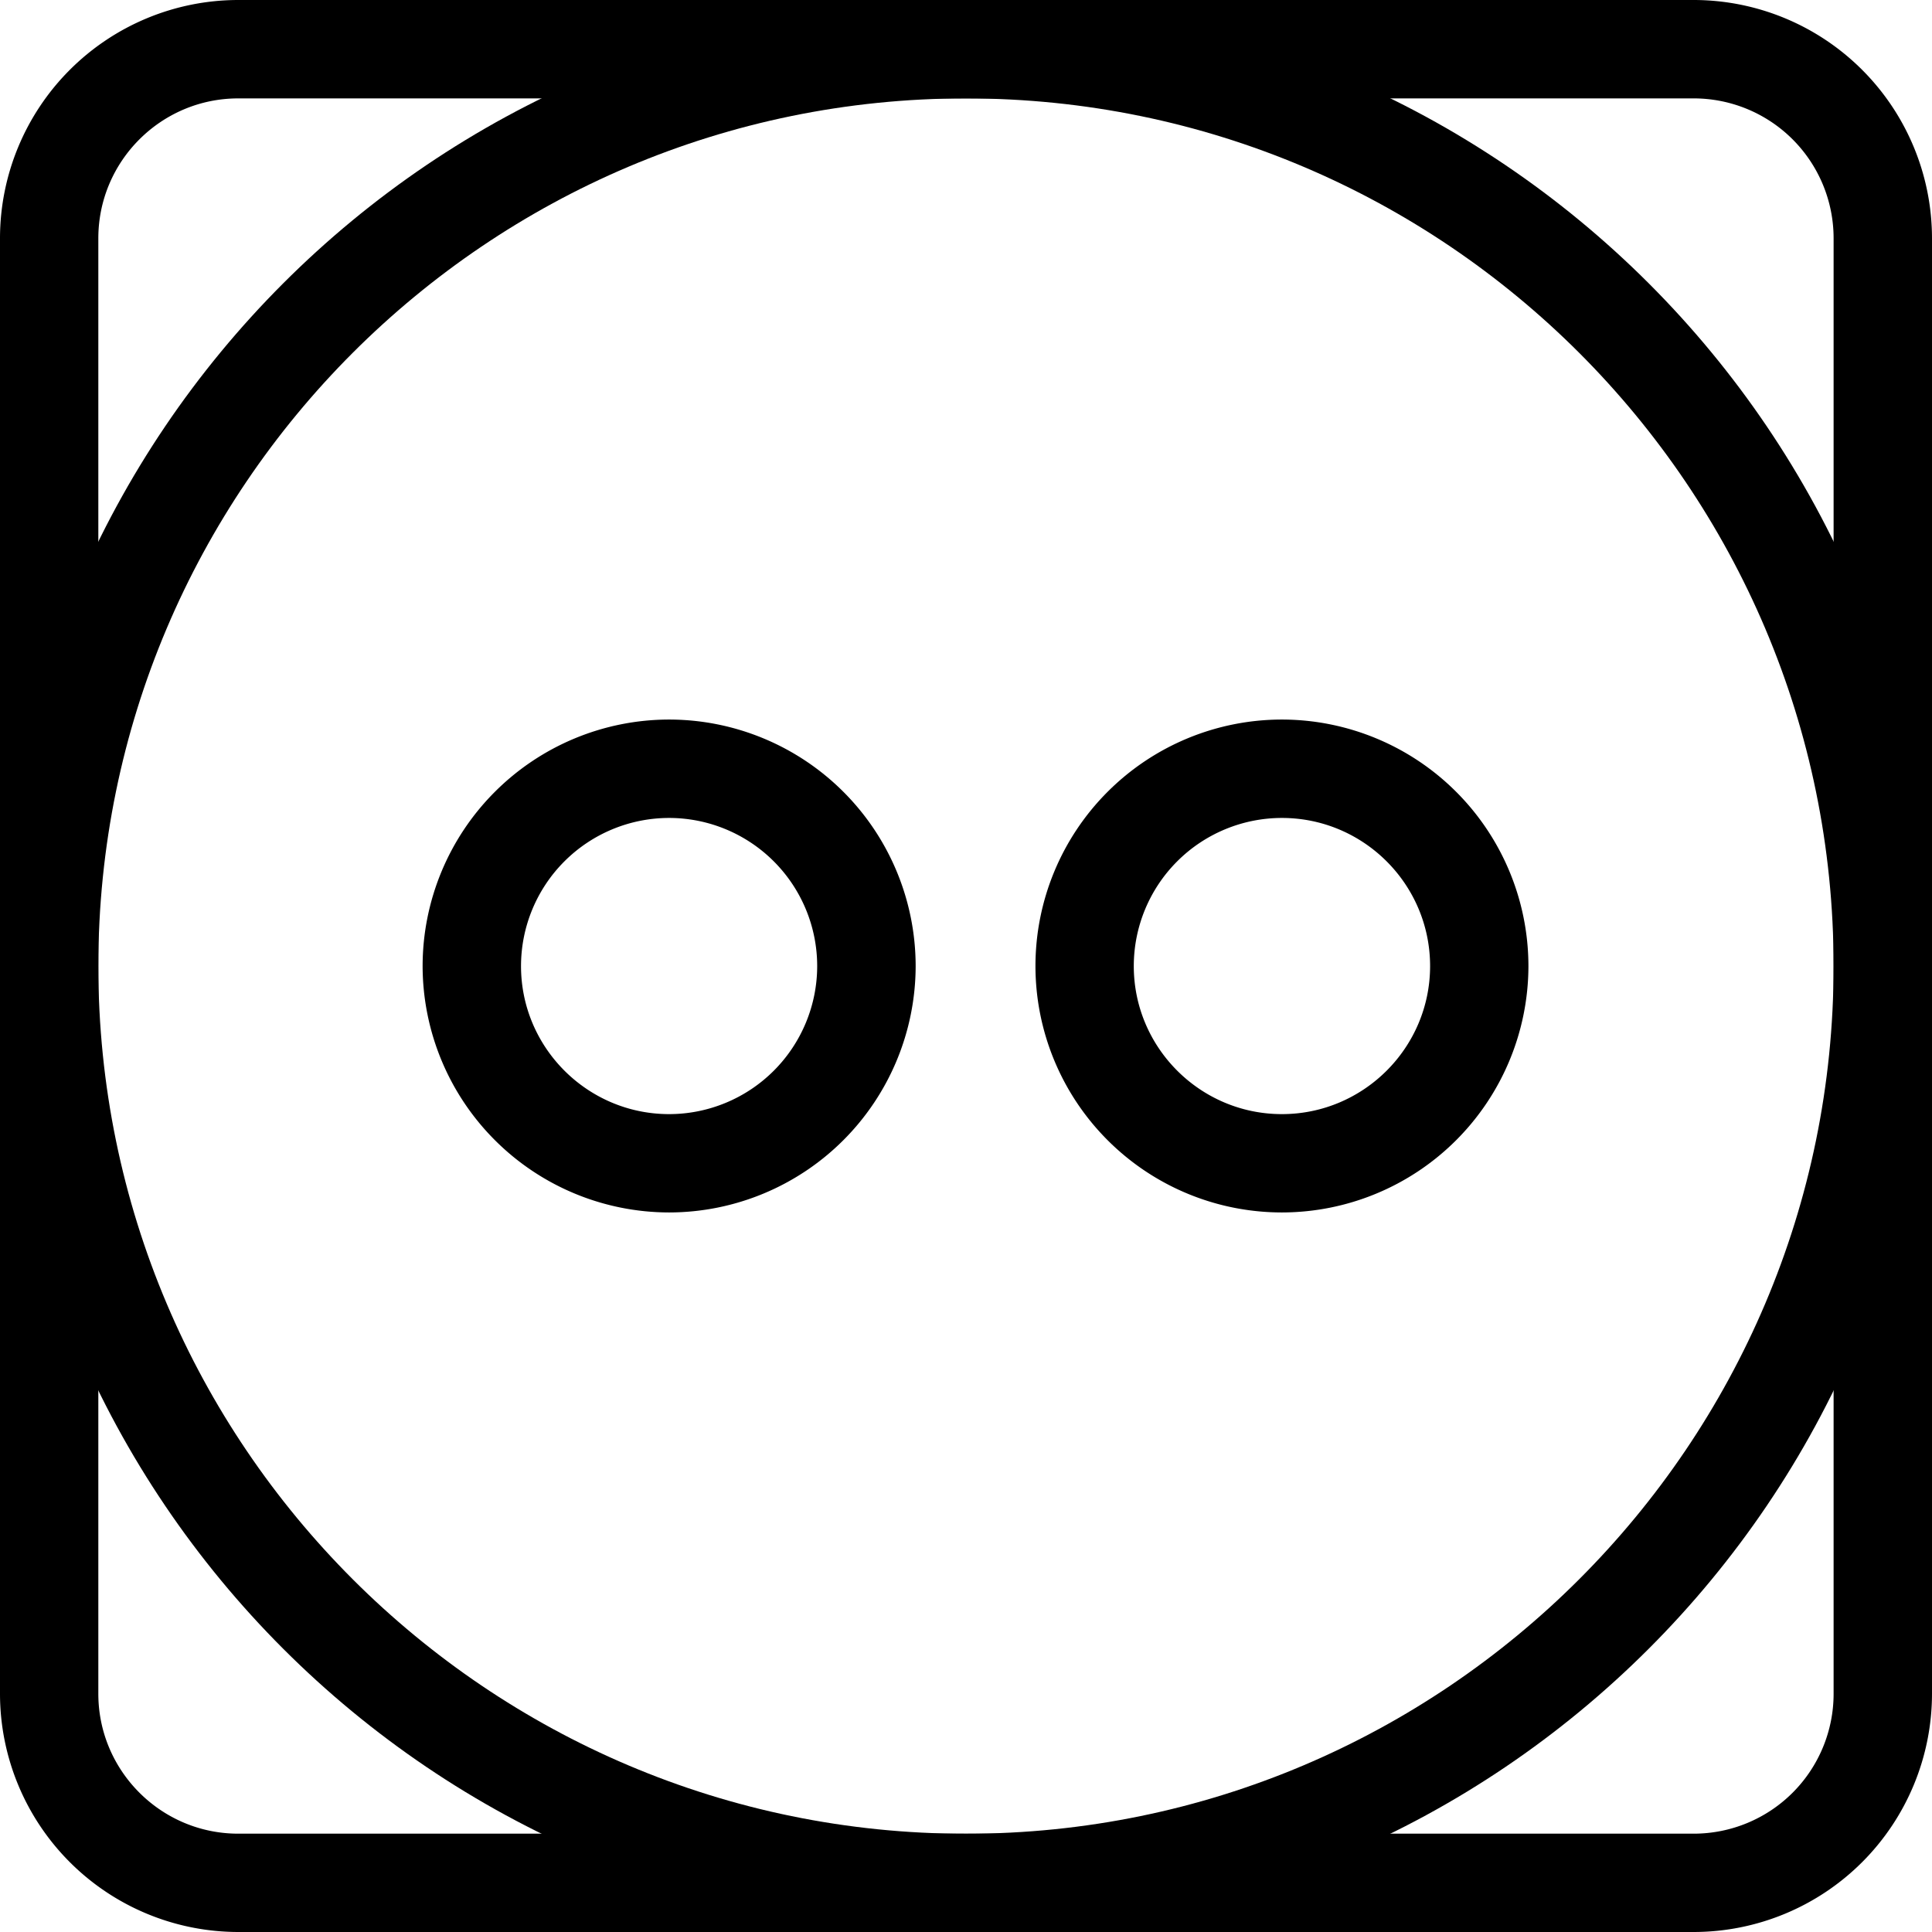
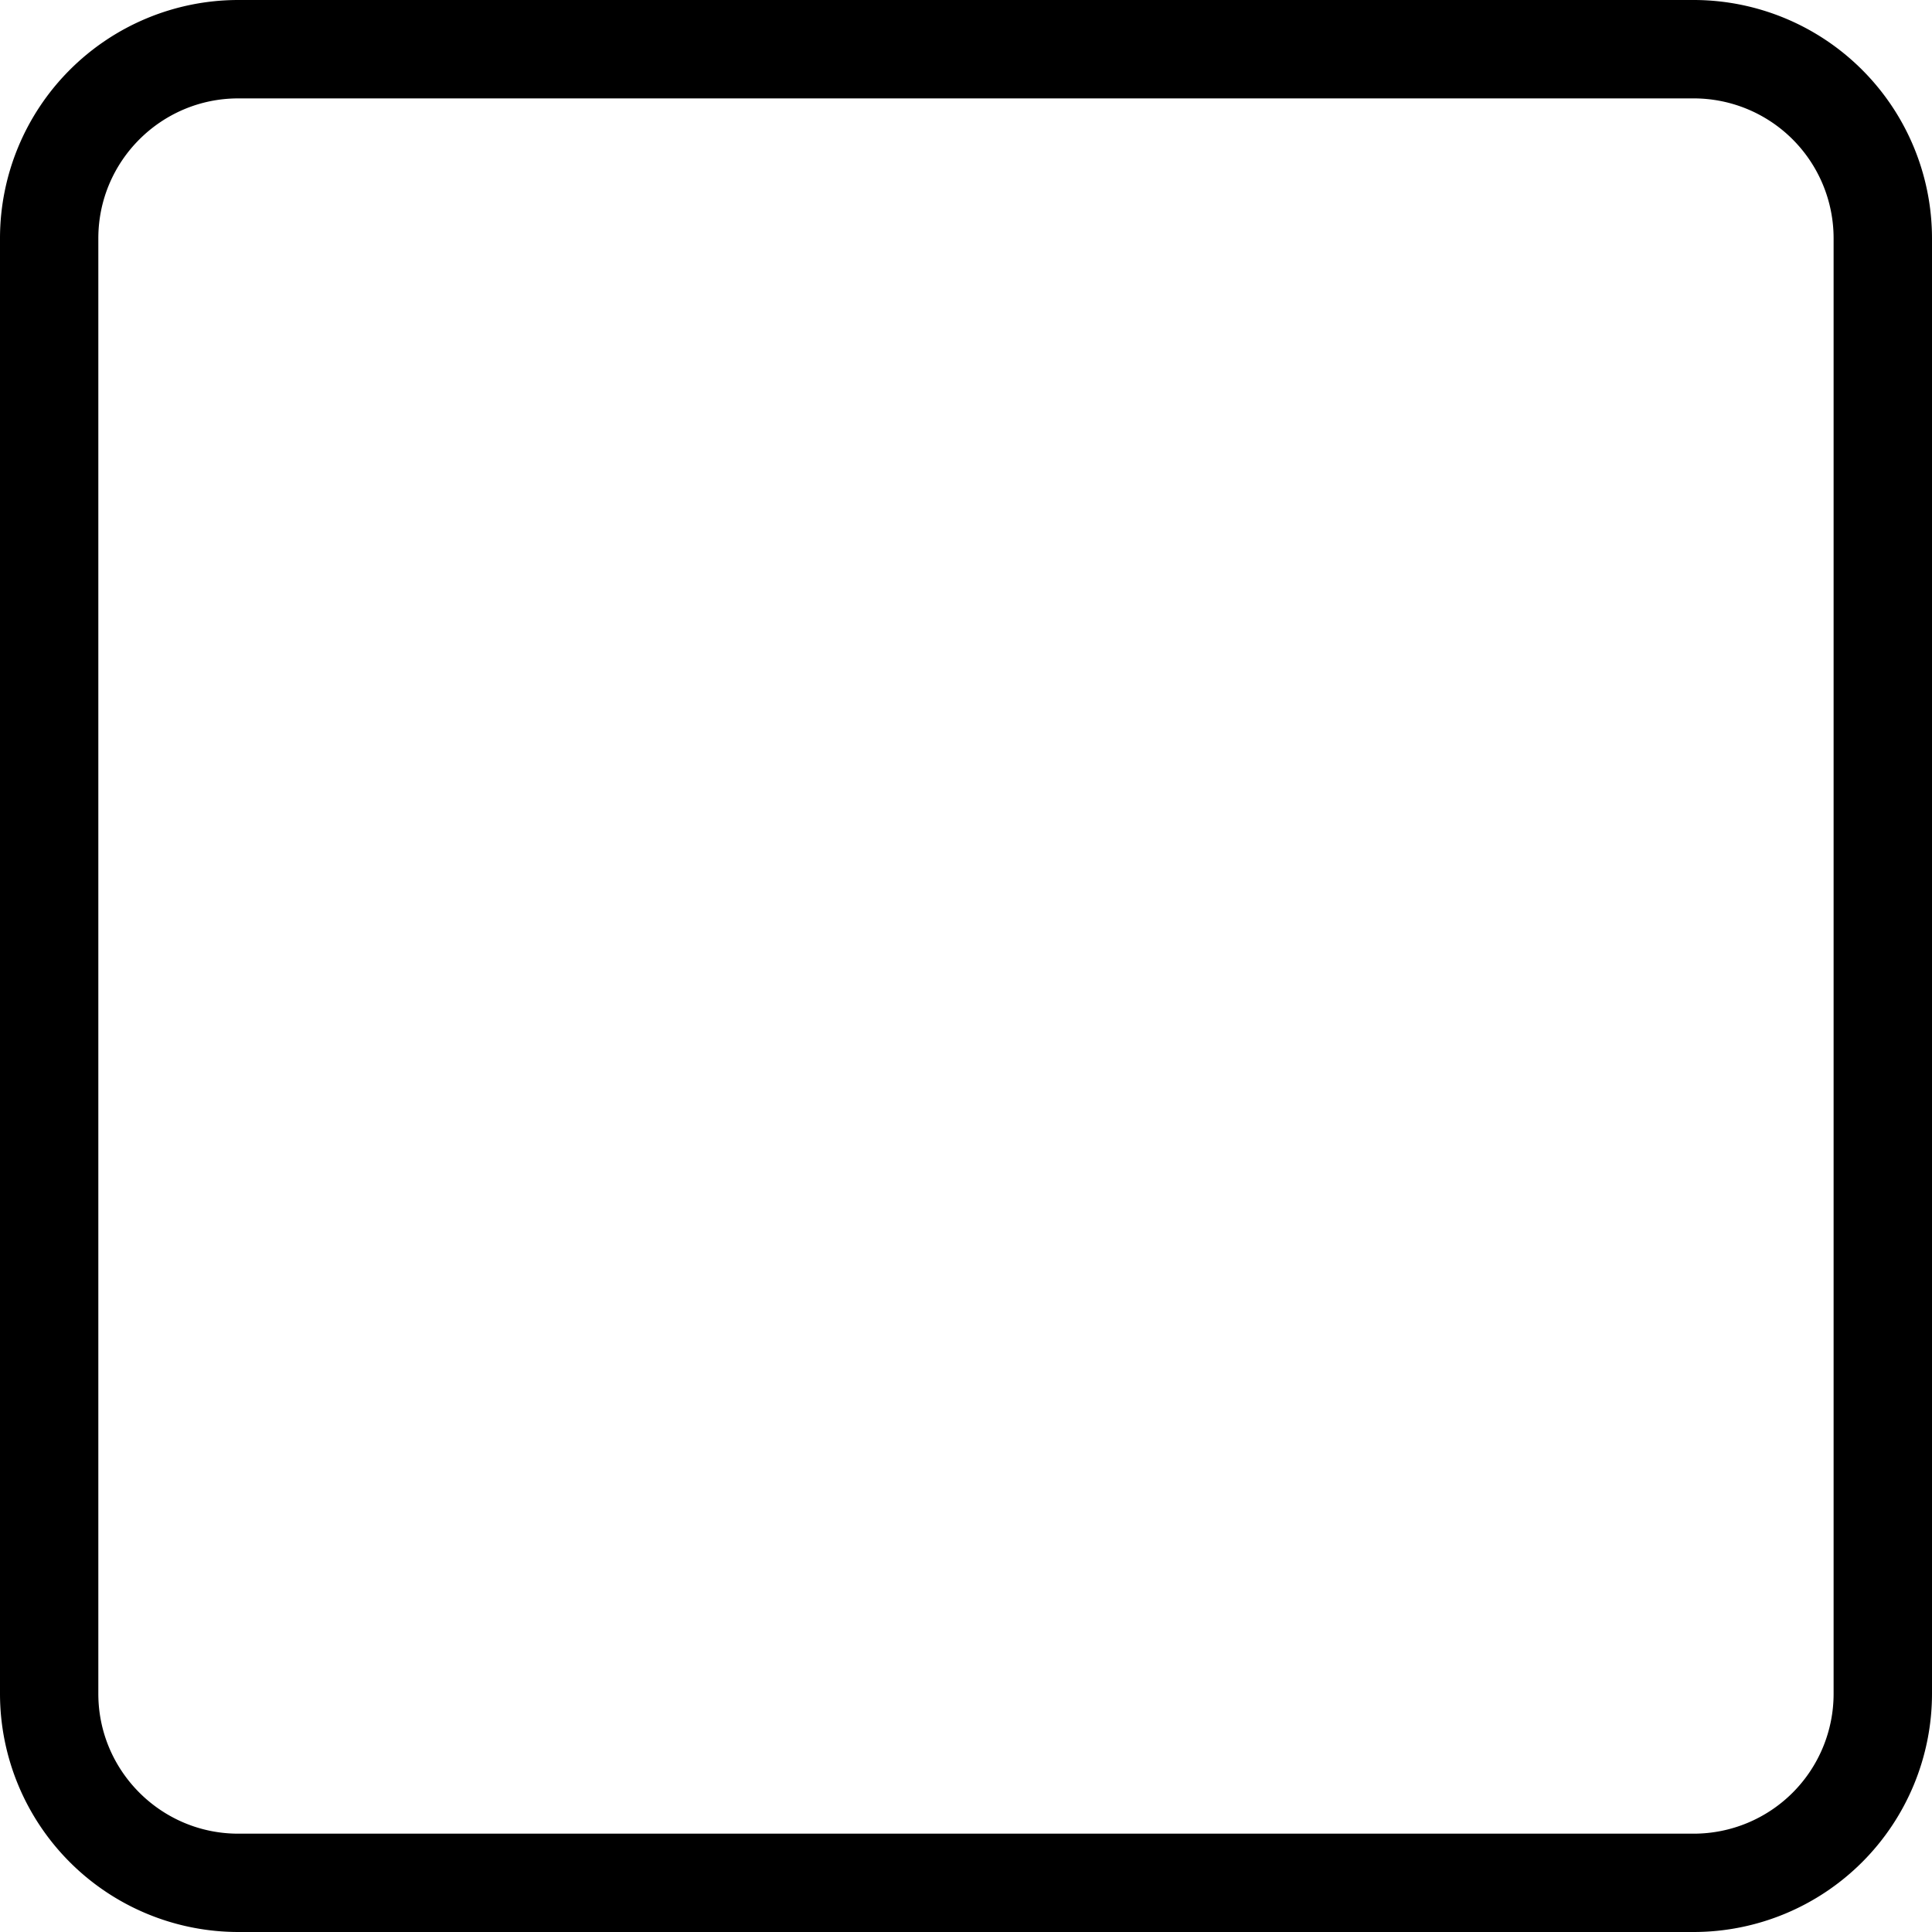
<svg xmlns="http://www.w3.org/2000/svg" xml:space="preserve" width="27.9" height="27.9">
  <path d="M3.44 1.421c-1.113 0-2.02.906-2.02 2.02V24.46c0 1.113.907 2.02 2.02 2.02h21.02a2.02 2.02 0 0 0 2.019-2.02V3.44a2.02 2.02 0 0 0-2.019-2.019zM24.46 27.9H3.44A3.443 3.443 0 0 1 0 24.46V3.44A3.443 3.443 0 0 1 3.44 0h21.02a3.444 3.444 0 0 1 3.44 3.44v21.02a3.444 3.444 0 0 1-3.44 3.44" style="fill:#000;fill-opacity:1;fill-rule:nonzero;stroke:none;stroke-width:.133" />
-   <path d="M13.95 1.421c-6.909 0-12.53 5.62-12.53 12.53 0 6.908 5.621 12.53 12.53 12.53 6.907 0 12.529-5.622 12.529-12.53 0-6.91-5.622-12.53-12.53-12.53m0 26.479C6.256 27.9 0 21.643 0 13.95 0 6.26 6.257 0 13.95 0 21.64 0 27.9 6.259 27.9 13.95c0 7.693-6.259 13.95-13.95 13.95" style="fill:#000;fill-opacity:1;fill-rule:nonzero;stroke:none;stroke-width:.133" />
-   <path d="M9.663 11.812a2.14 2.14 0 0 0-2.139 2.139c0 1.178.96 2.138 2.139 2.138a2.14 2.14 0 0 0 2.138-2.138 2.14 2.14 0 0 0-2.138-2.139m0 5.697a3.564 3.564 0 0 1-3.56-3.558 3.563 3.563 0 0 1 3.56-3.56 3.563 3.563 0 0 1 3.56 3.56 3.564 3.564 0 0 1-3.56 3.558M18.512 11.812a2.14 2.14 0 0 0-2.139 2.139c0 1.178.96 2.138 2.139 2.138 1.18 0 2.14-.96 2.14-2.138 0-1.18-.96-2.139-2.14-2.139m0 5.697a3.56 3.56 0 0 1-3.559-3.558 3.56 3.56 0 0 1 3.559-3.56 3.563 3.563 0 0 1 3.56 3.56 3.563 3.563 0 0 1-3.56 3.558" style="fill:#000;fill-opacity:1;fill-rule:nonzero;stroke:none;stroke-width:.133" />
</svg>